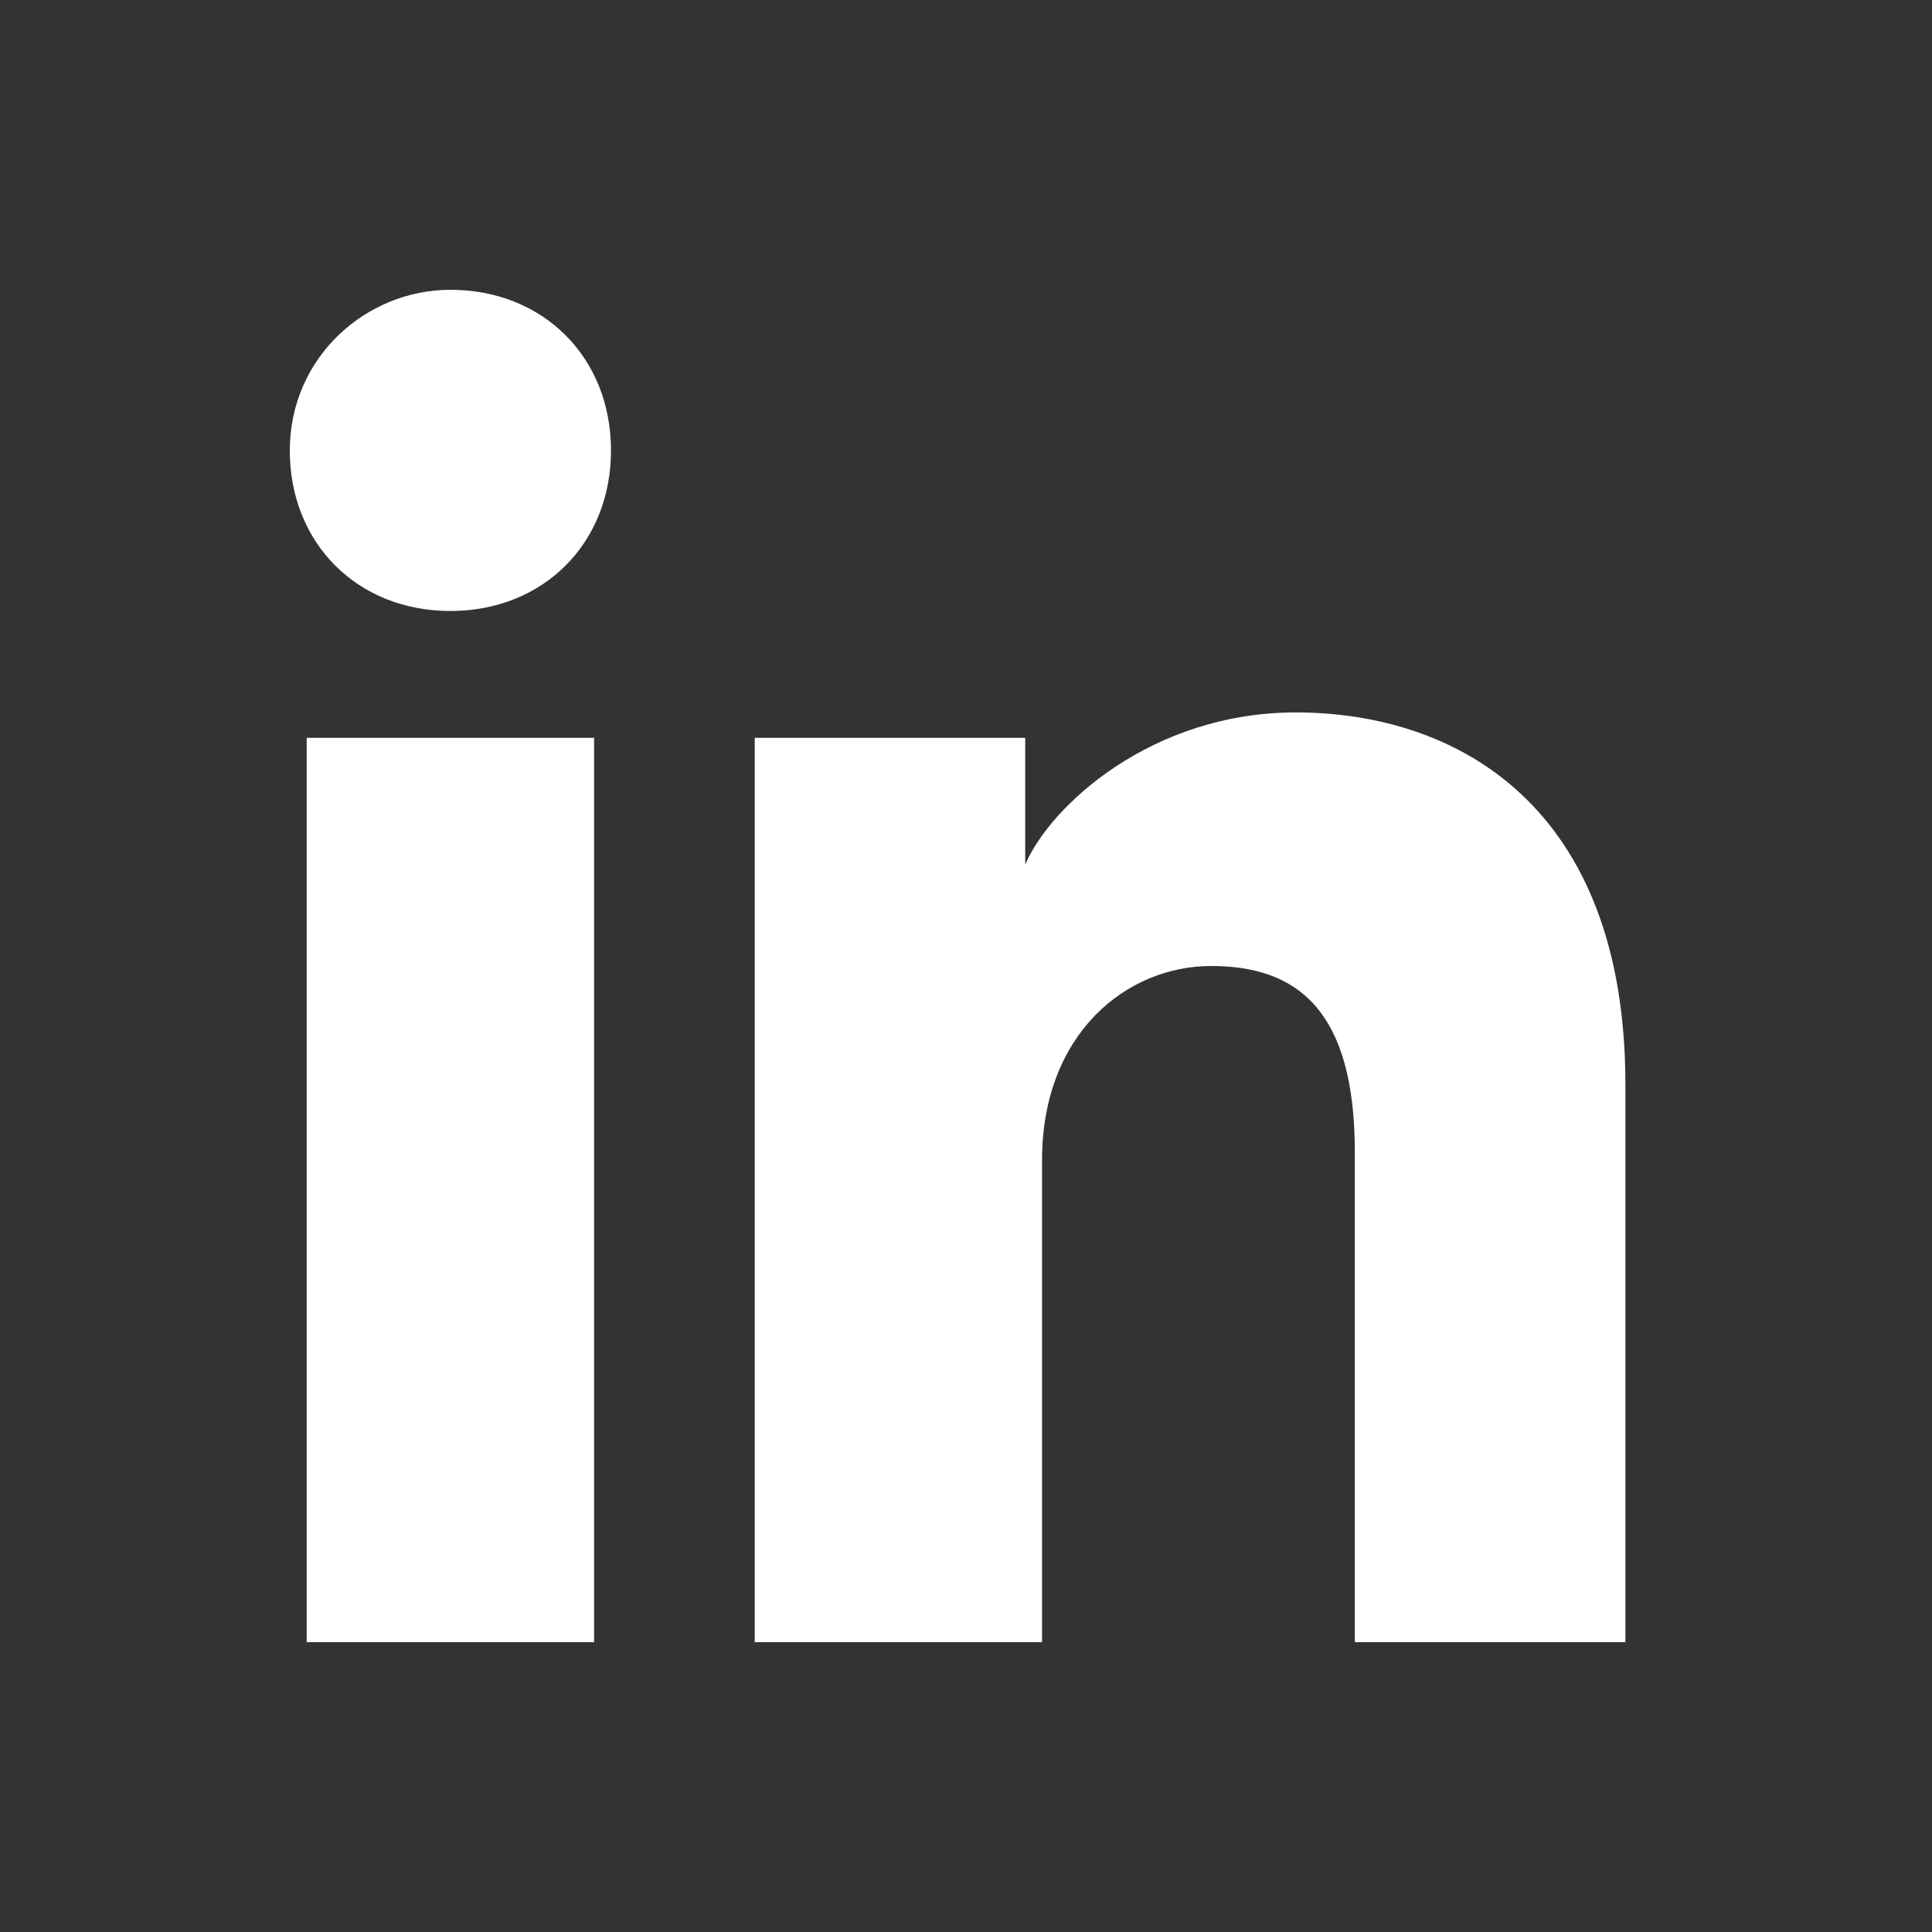
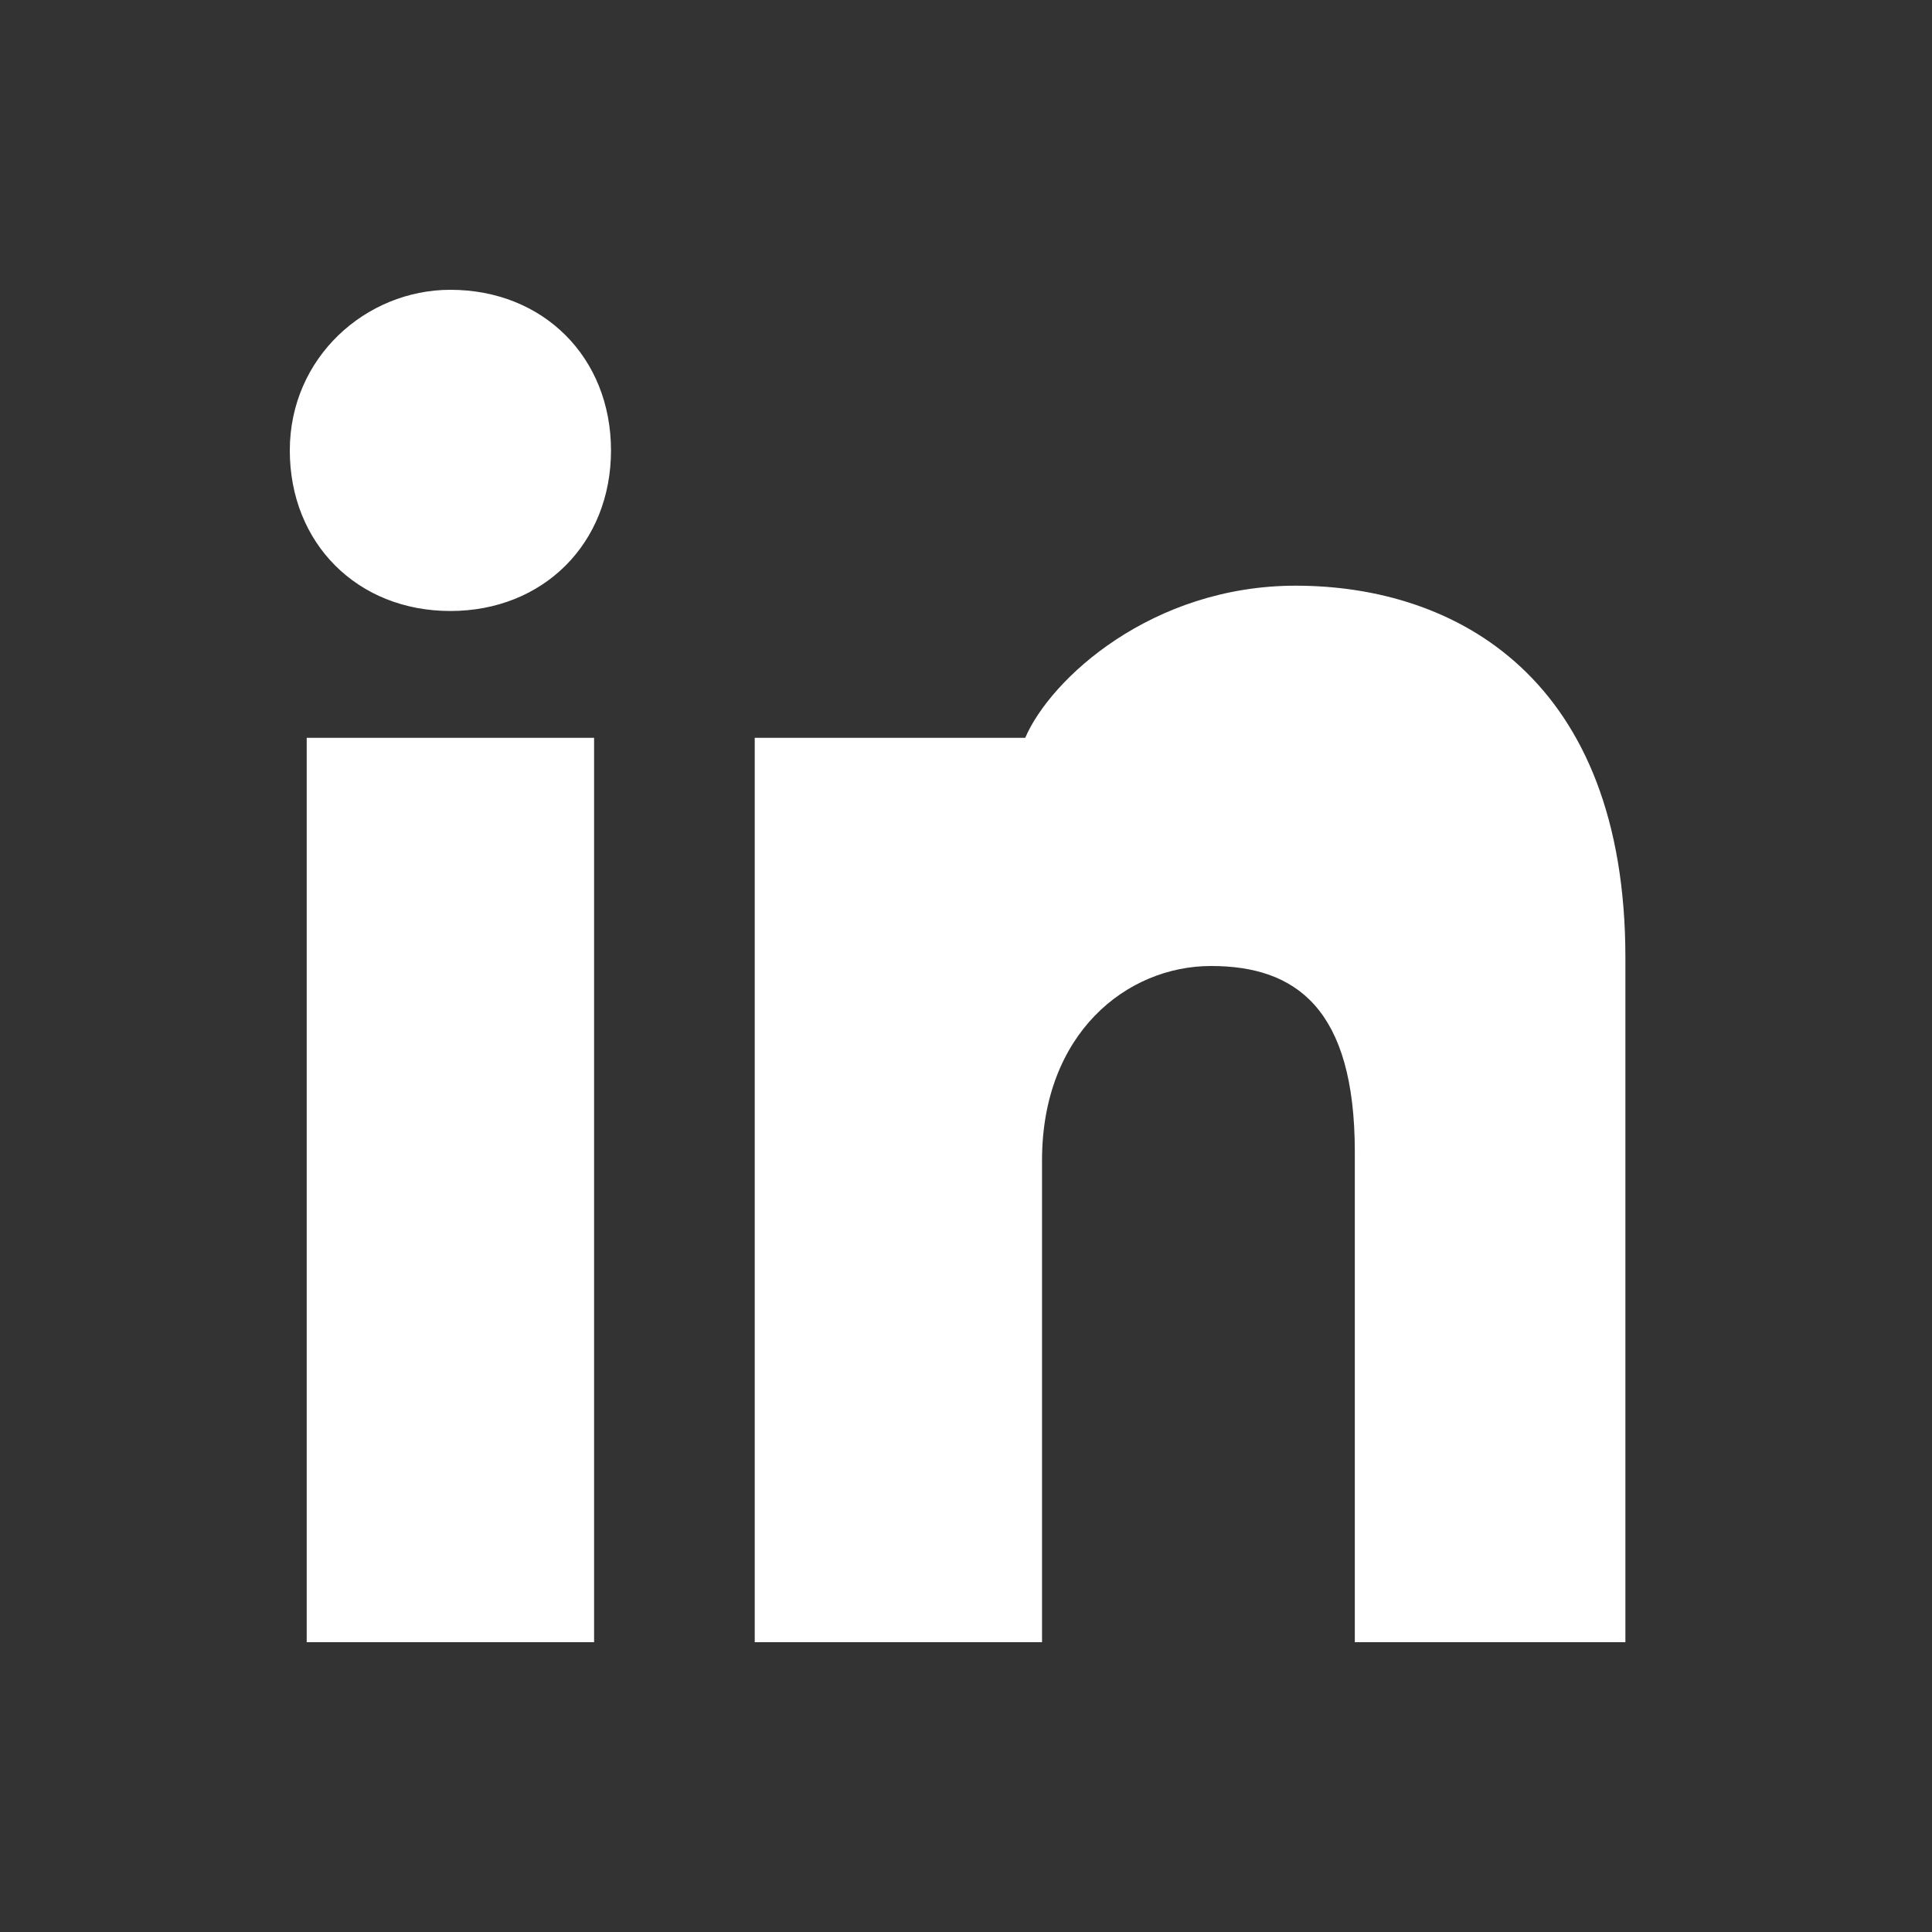
<svg xmlns="http://www.w3.org/2000/svg" width="20" height="20" fill="none">
  <rect width="100%" height="100%" fill="#333333" stroke="none" />
-   <path fill="#fff" d="M6.15 17H3.175V7.638H6.15V17ZM4.662 6.325C3.7 6.325 3 5.625 3 4.663 3 3.7 3.788 3 4.662 3c.963 0 1.663.7 1.663 1.663 0 .962-.7 1.662-1.663 1.662ZM17 17h-2.975v-5.075c0-1.488-.613-1.925-1.488-1.925s-1.75.7-1.75 2.012V17H7.813V7.638h2.8V8.95c.263-.613 1.313-1.575 2.8-1.575 1.663 0 3.413.962 3.413 3.85V17H17Z" />
+   <path fill="#fff" d="M6.15 17H3.175V7.638H6.15V17ZM4.662 6.325C3.7 6.325 3 5.625 3 4.663 3 3.7 3.788 3 4.662 3c.963 0 1.663.7 1.663 1.663 0 .962-.7 1.662-1.663 1.662ZM17 17h-2.975v-5.075c0-1.488-.613-1.925-1.488-1.925s-1.75.7-1.75 2.012V17H7.813V7.638h2.8c.263-.613 1.313-1.575 2.8-1.575 1.663 0 3.413.962 3.413 3.85V17H17Z" />
</svg>